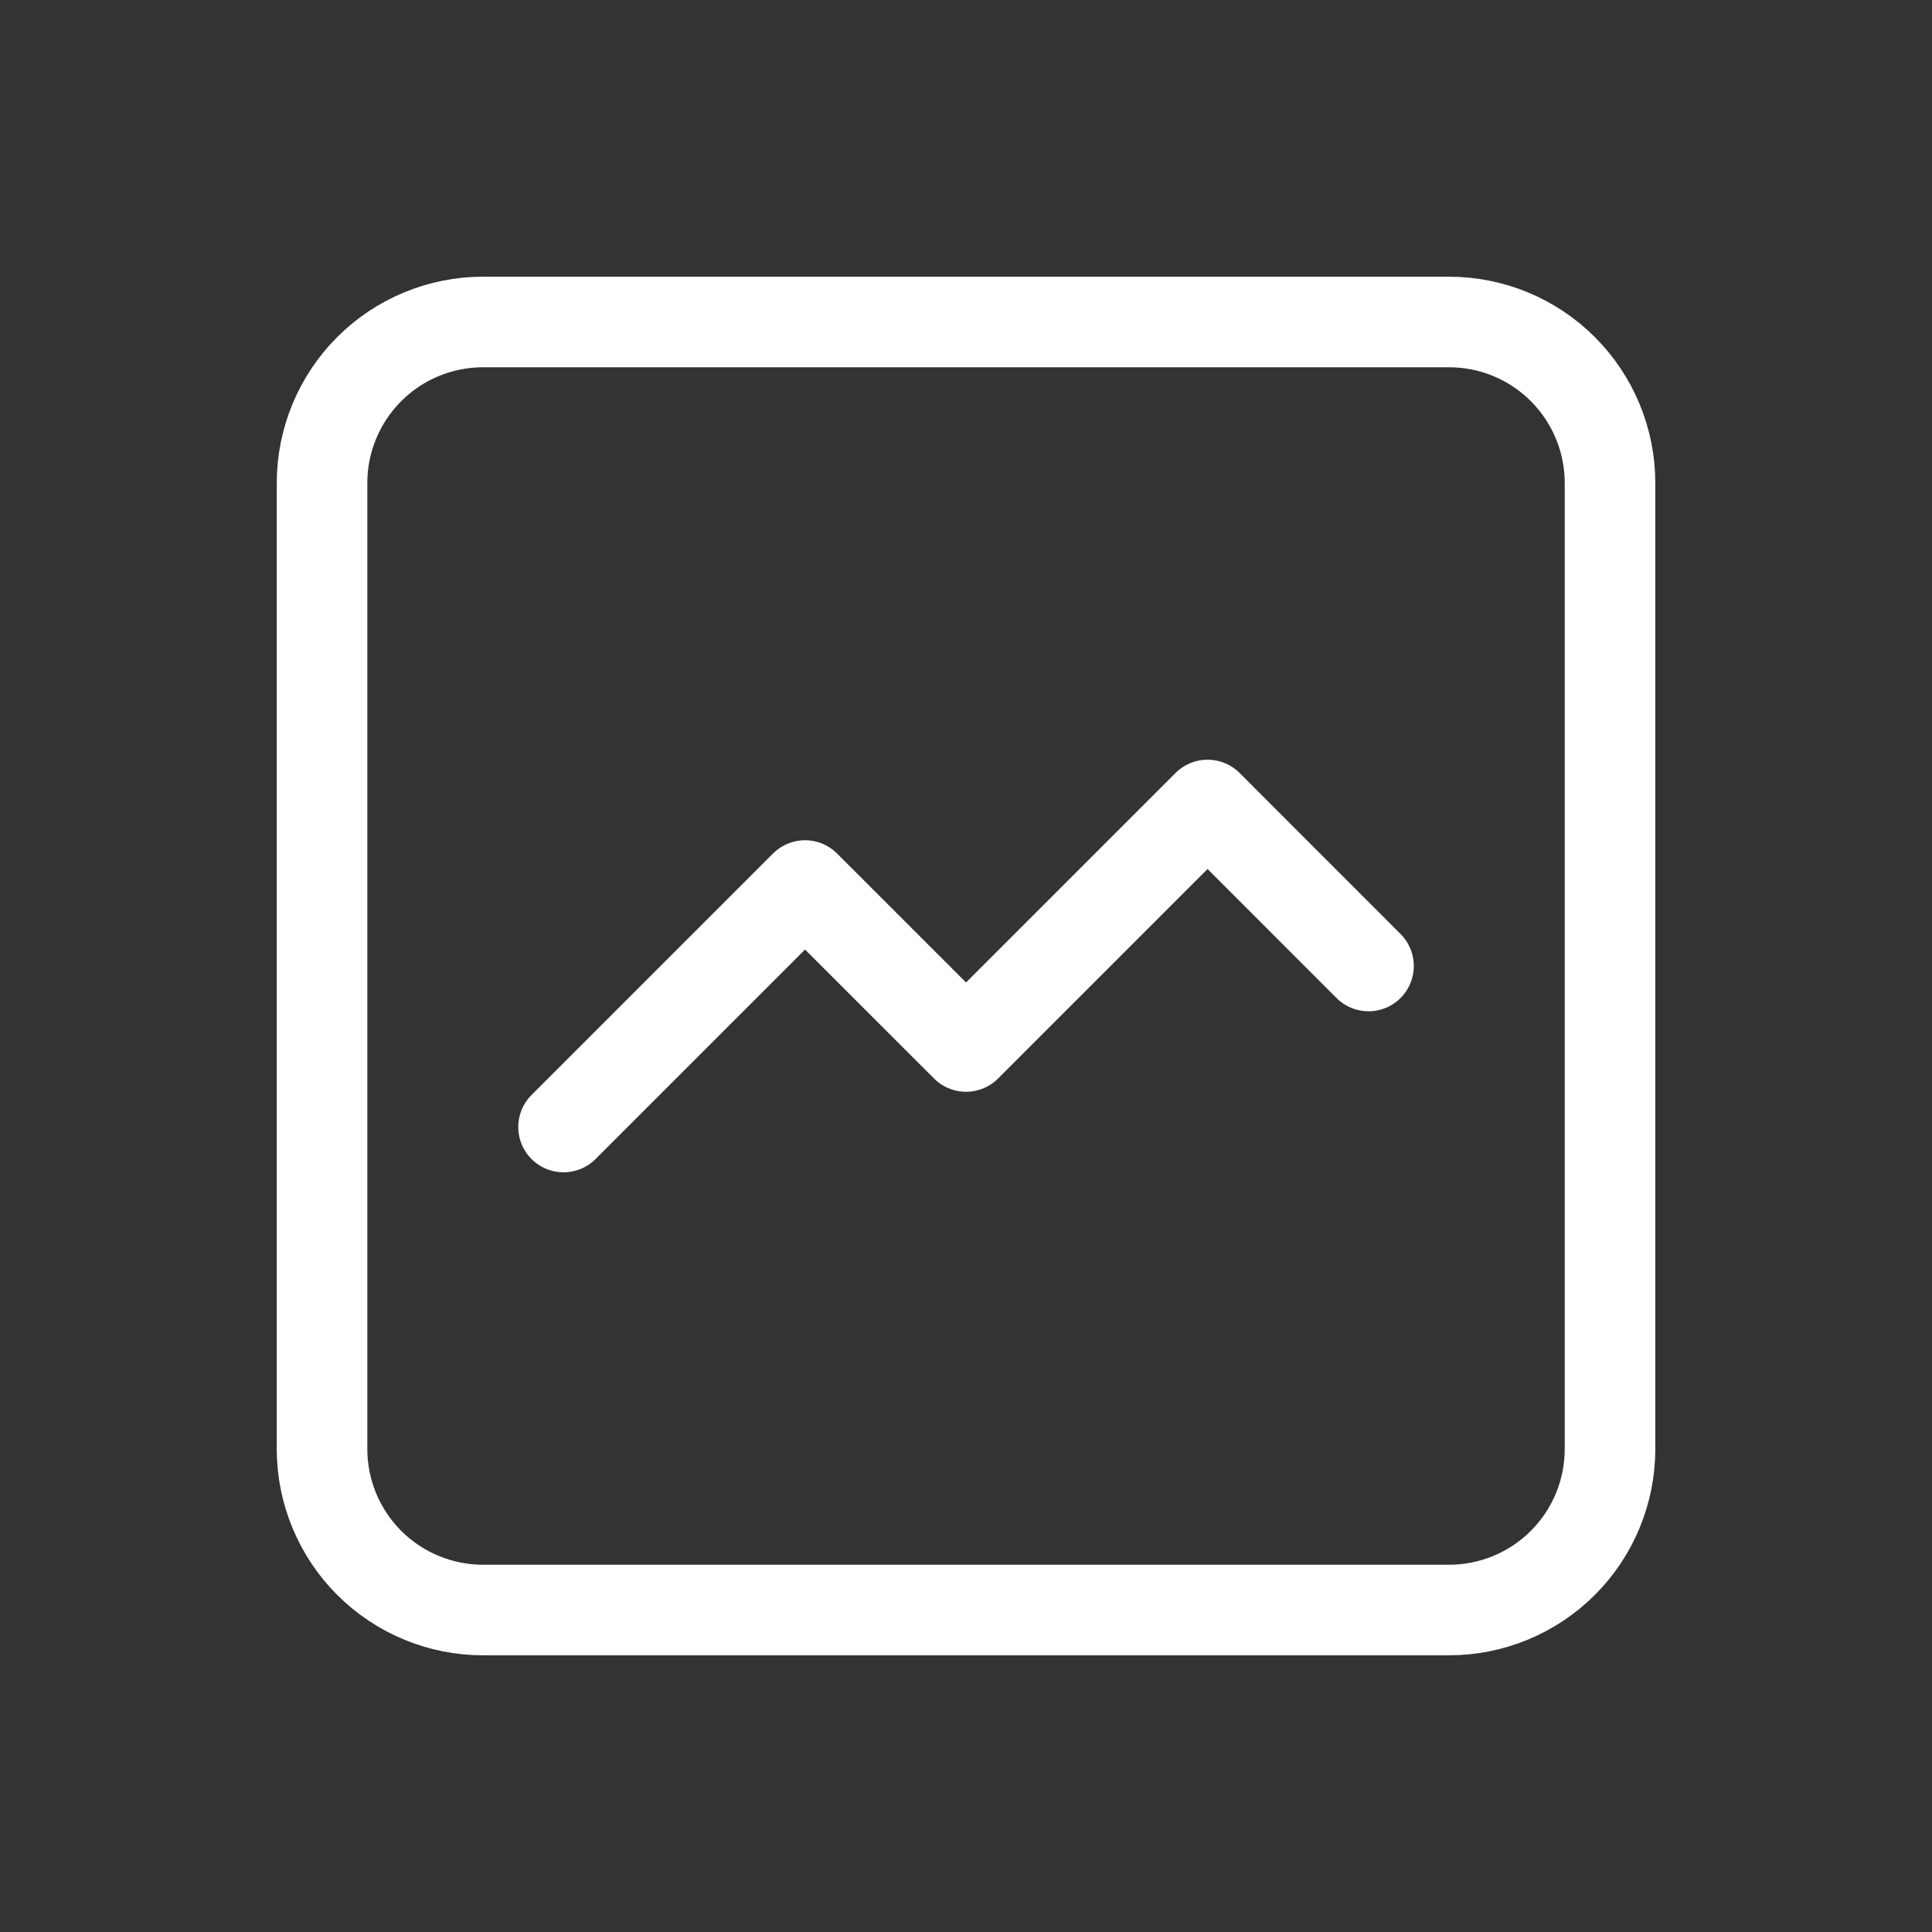
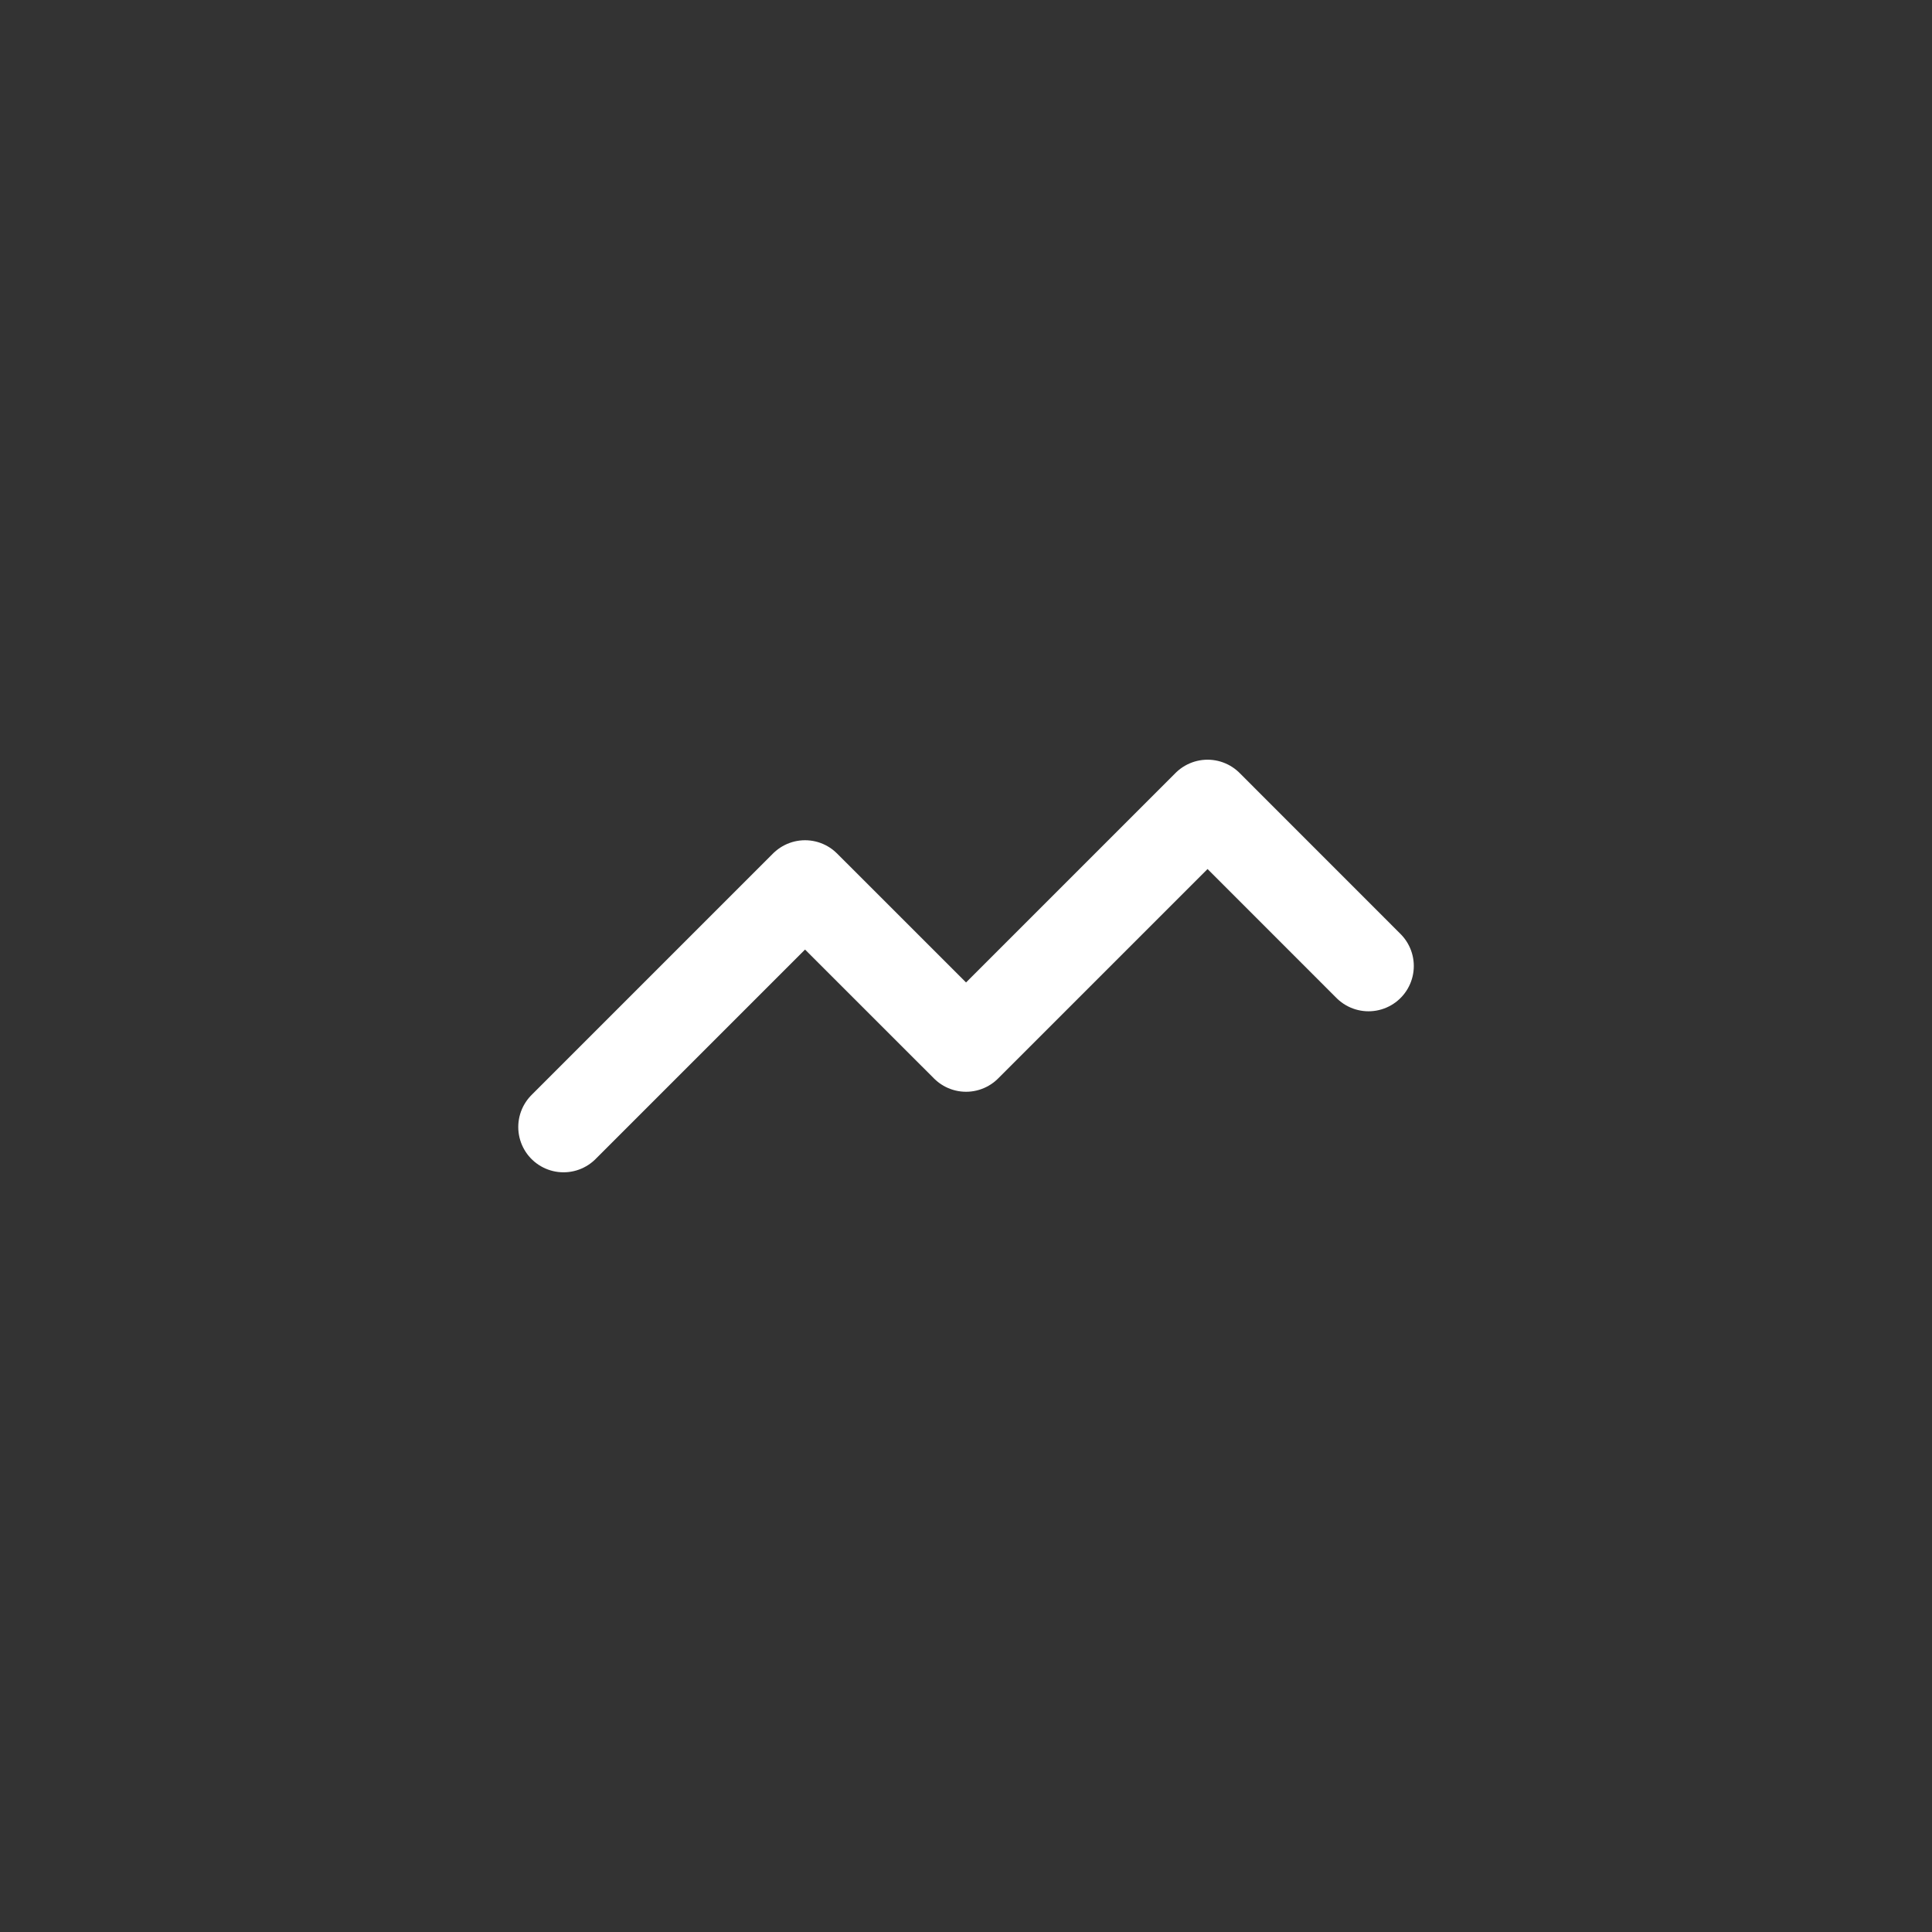
<svg xmlns="http://www.w3.org/2000/svg" width="32" height="32" viewBox="0 0 32 32" fill="none">
  <rect x="0" y="0" width="32" height="32" fill="#333333" stroke="none" />
-   <path d="M5.334 24V8C5.334 7.293 5.615 6.615 6.115 6.114C6.615 5.614 7.293 5.333 8.001 5.333H24.001C24.708 5.333 25.386 5.614 25.886 6.114C26.386 6.615 26.667 7.293 26.667 8V24C26.667 24.707 26.386 25.386 25.886 25.886C25.386 26.386 24.708 26.667 24.001 26.667H8.001C7.293 26.667 6.615 26.386 6.115 25.886C5.615 25.386 5.334 24.707 5.334 24Z" stroke="white" stroke-width="1.5" stroke-linecap="round" stroke-linejoin="round" />
  <path d="M9.334 18.667L13.334 14.667L16.001 17.333L20.001 13.333L22.667 16" stroke="white" stroke-width="1.5" stroke-linecap="round" stroke-linejoin="round" />
</svg>